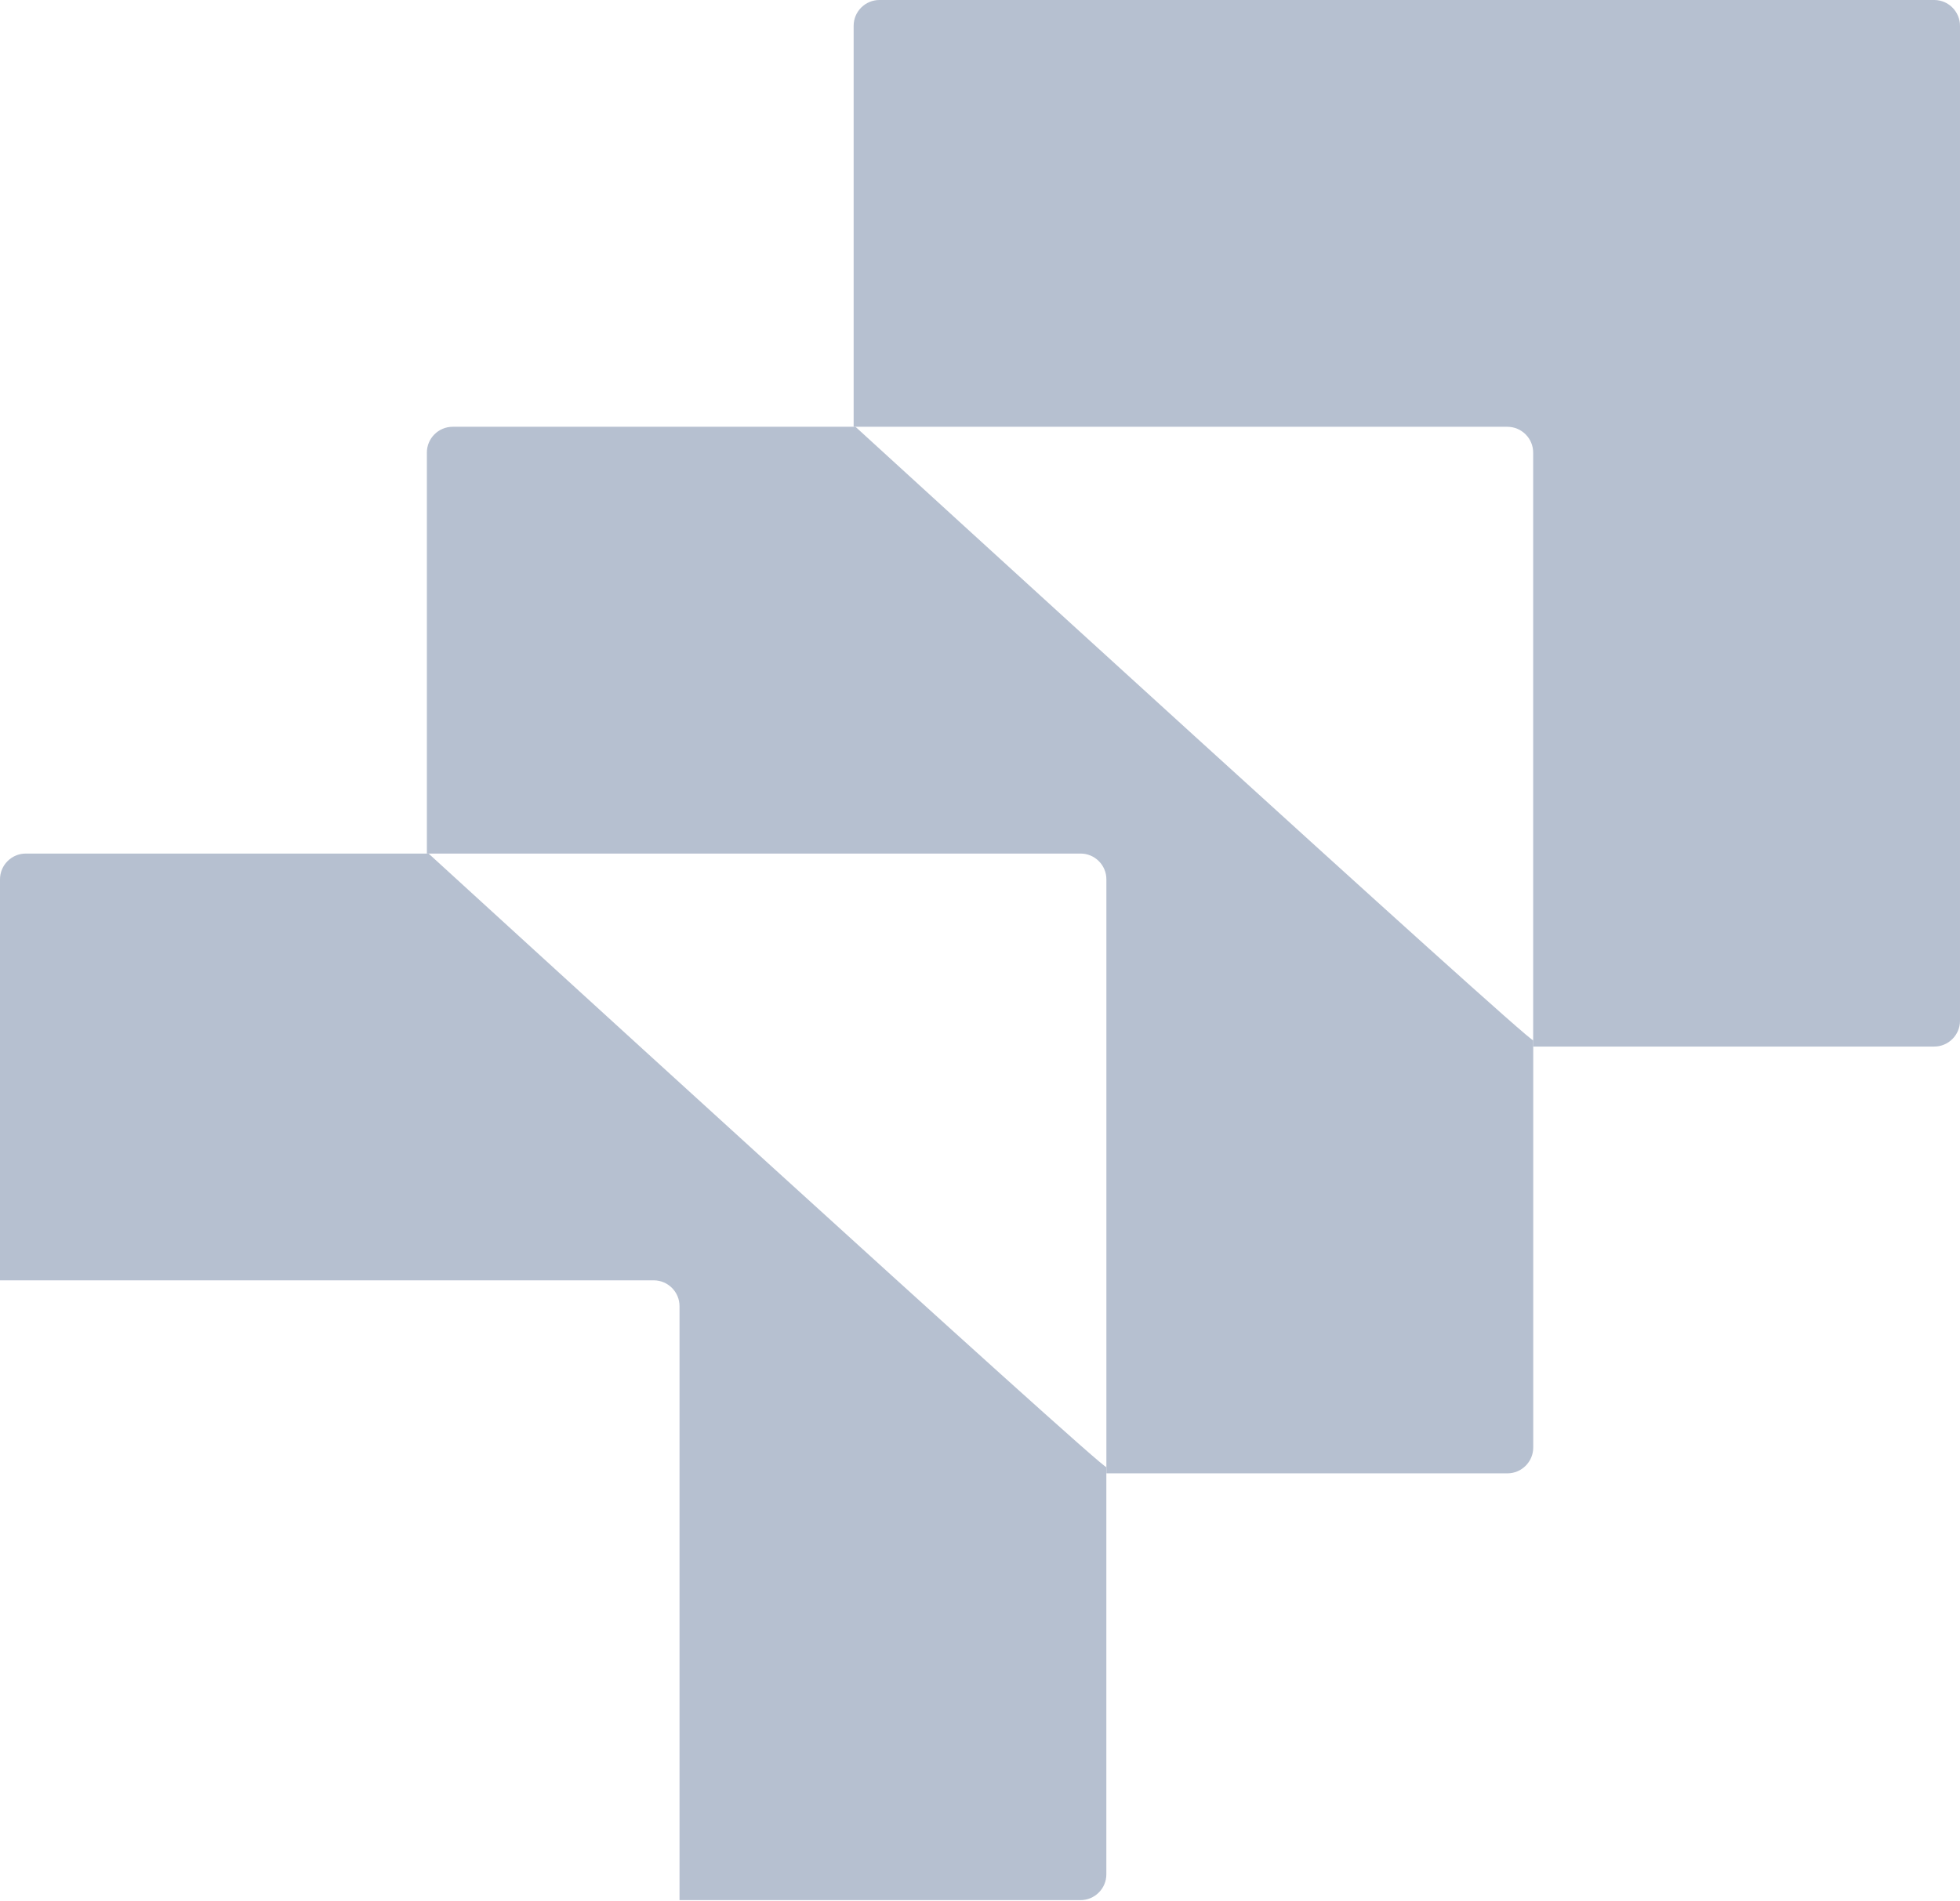
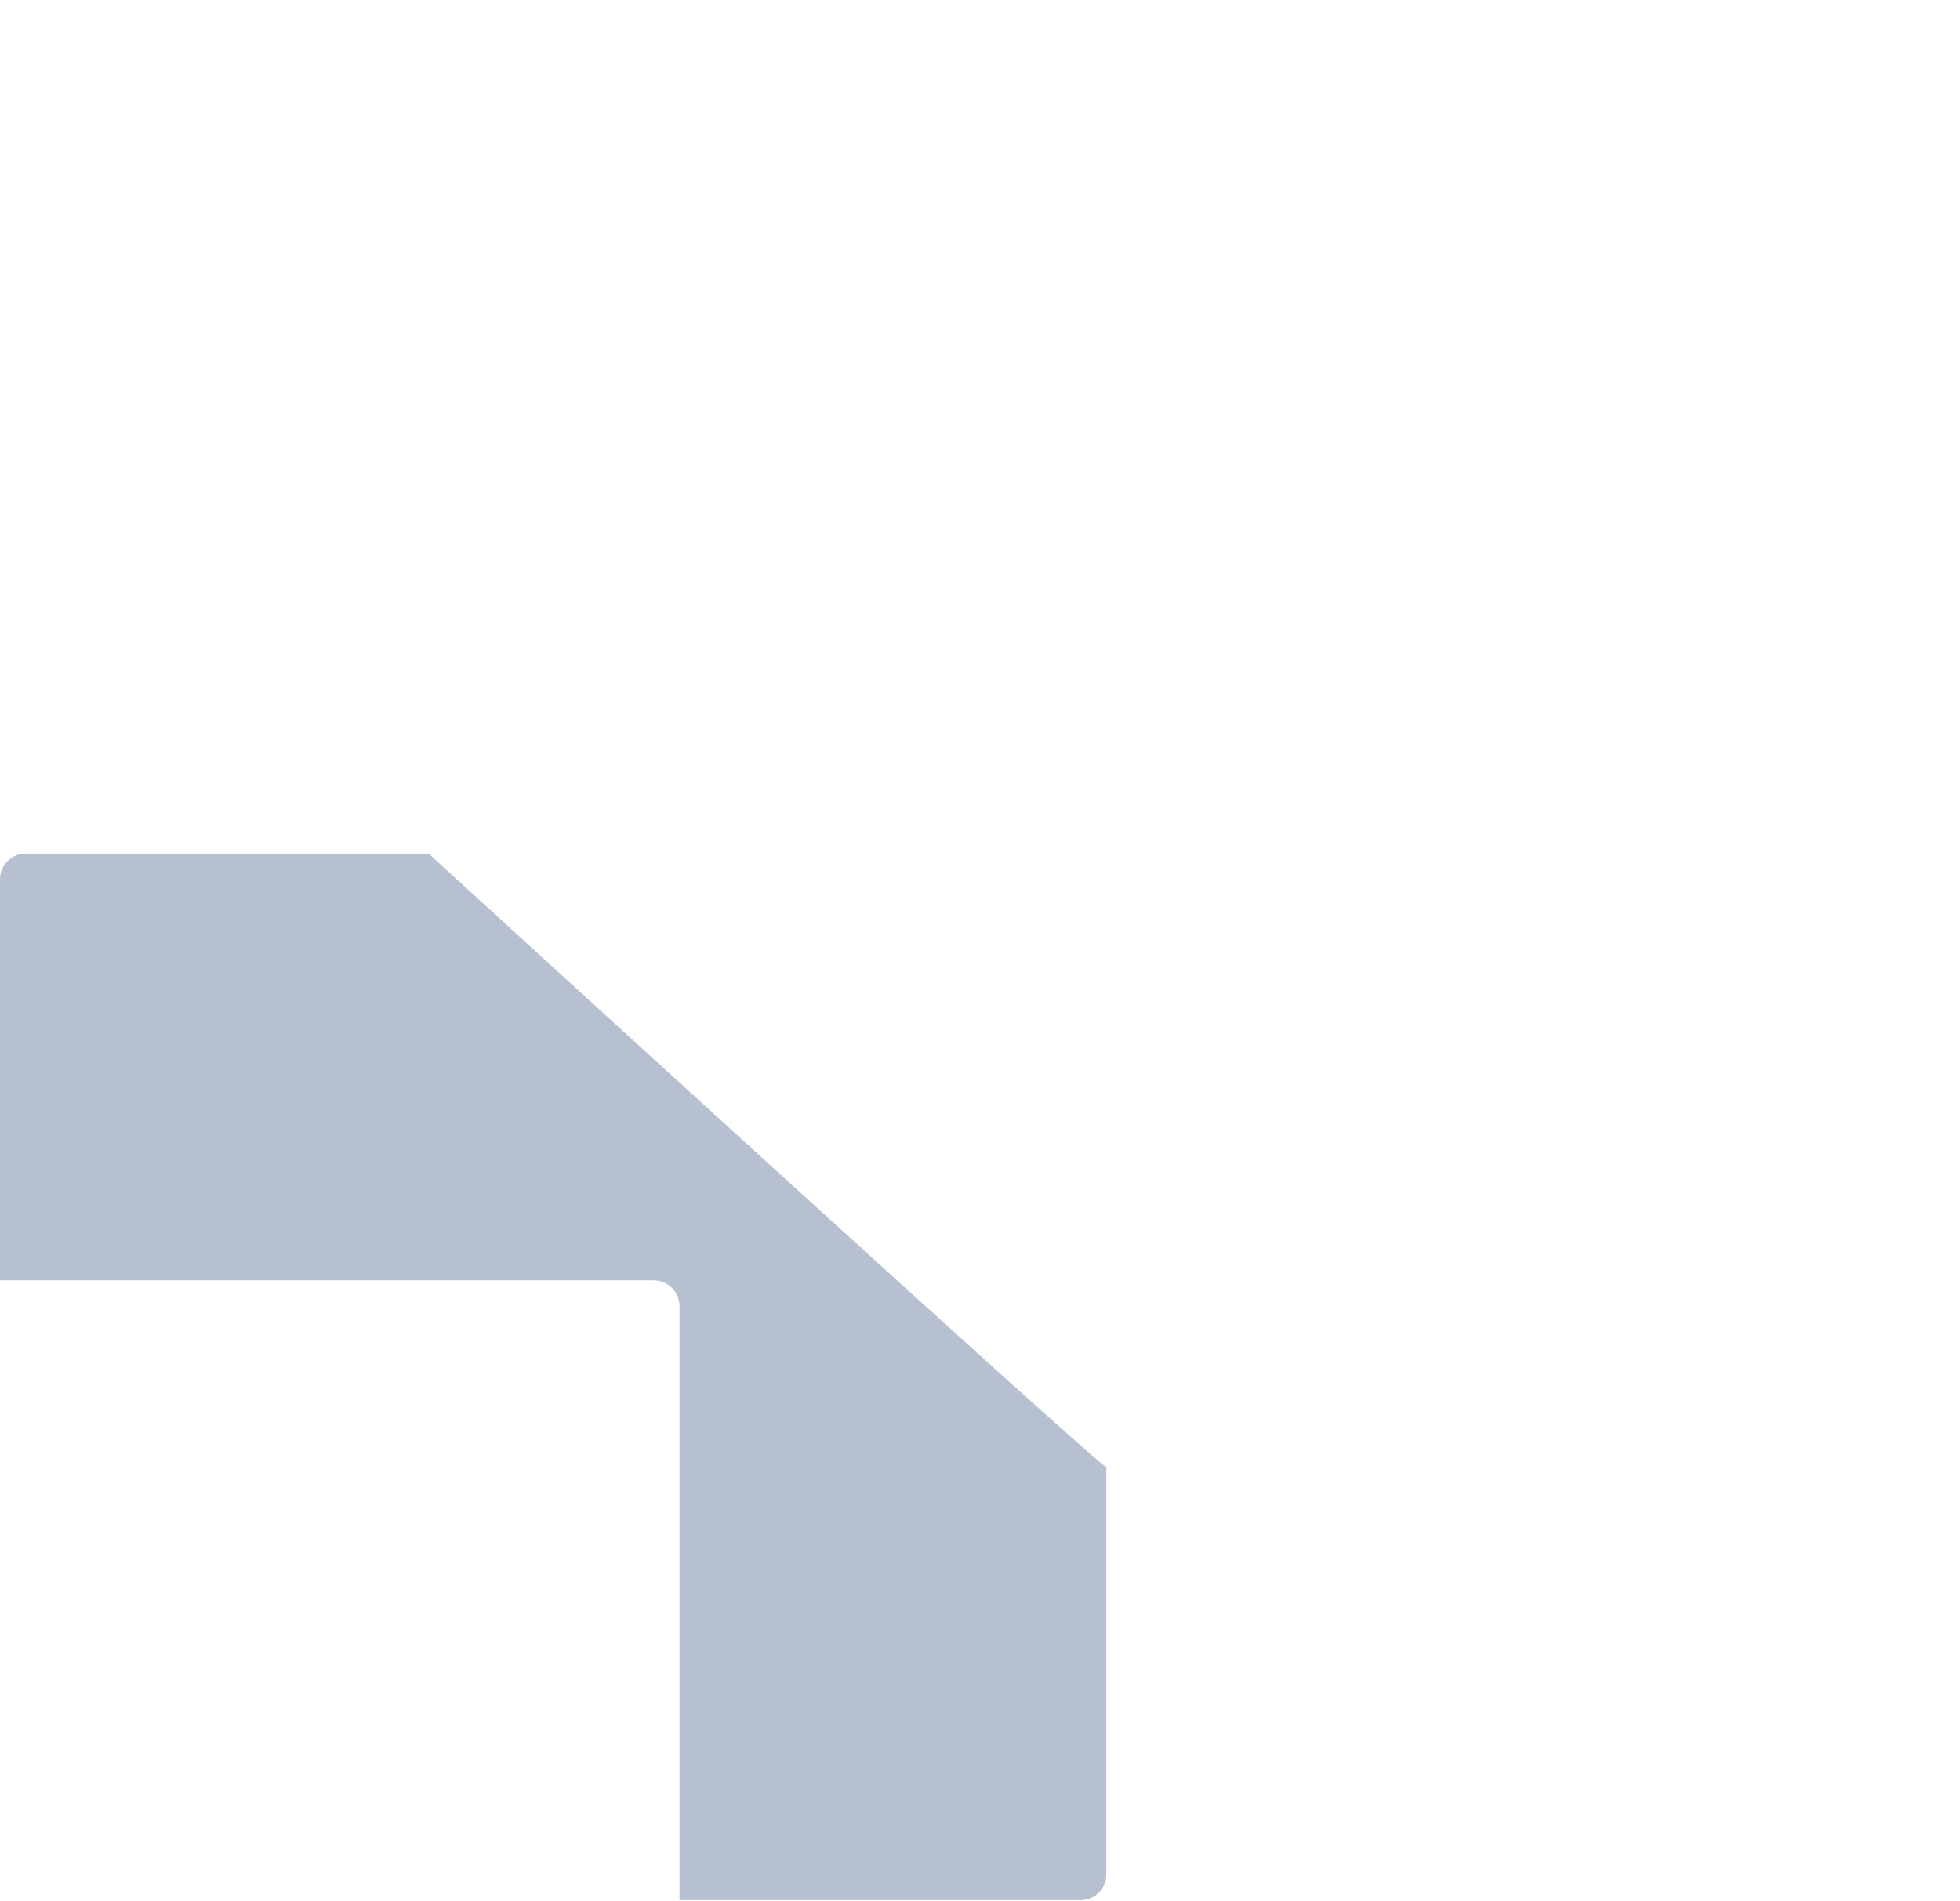
<svg xmlns="http://www.w3.org/2000/svg" width="300" height="291" viewBox="0 0 300 291" fill="none">
  <g opacity="0.3">
-     <path fill-rule="evenodd" clip-rule="evenodd" d="M134.604 0H296.053C298.223 0 299.998 1.775 299.998 3.945V156.26C299.998 158.43 298.223 160.205 296.053 160.205H234.668V69.275C234.668 67.106 232.893 65.331 230.723 65.331H130.66V3.945C130.66 1.775 132.435 0 134.605 0H134.604Z" fill="#0A2A60" />
-     <path fill-rule="evenodd" clip-rule="evenodd" d="M69.284 65.331H130.937C130.937 65.331 234.677 160.205 234.677 159.242V221.59C234.677 223.76 232.901 225.535 230.732 225.535H169.346V134.606C169.346 132.435 167.571 130.661 165.401 130.661H65.338V69.275C65.338 67.106 67.113 65.331 69.283 65.331H69.284Z" fill="#0A2A60" />
    <path fill-rule="evenodd" clip-rule="evenodd" d="M3.946 130.661H65.599C65.599 130.661 169.339 225.535 169.339 224.572V286.921C169.339 289.091 167.564 290.865 165.394 290.865H104.008V199.935C104.008 197.765 102.234 195.99 100.063 195.99H0V134.605C0 132.435 1.775 130.661 3.945 130.661H3.946Z" fill="#0A2A60" />
  </g>
</svg>